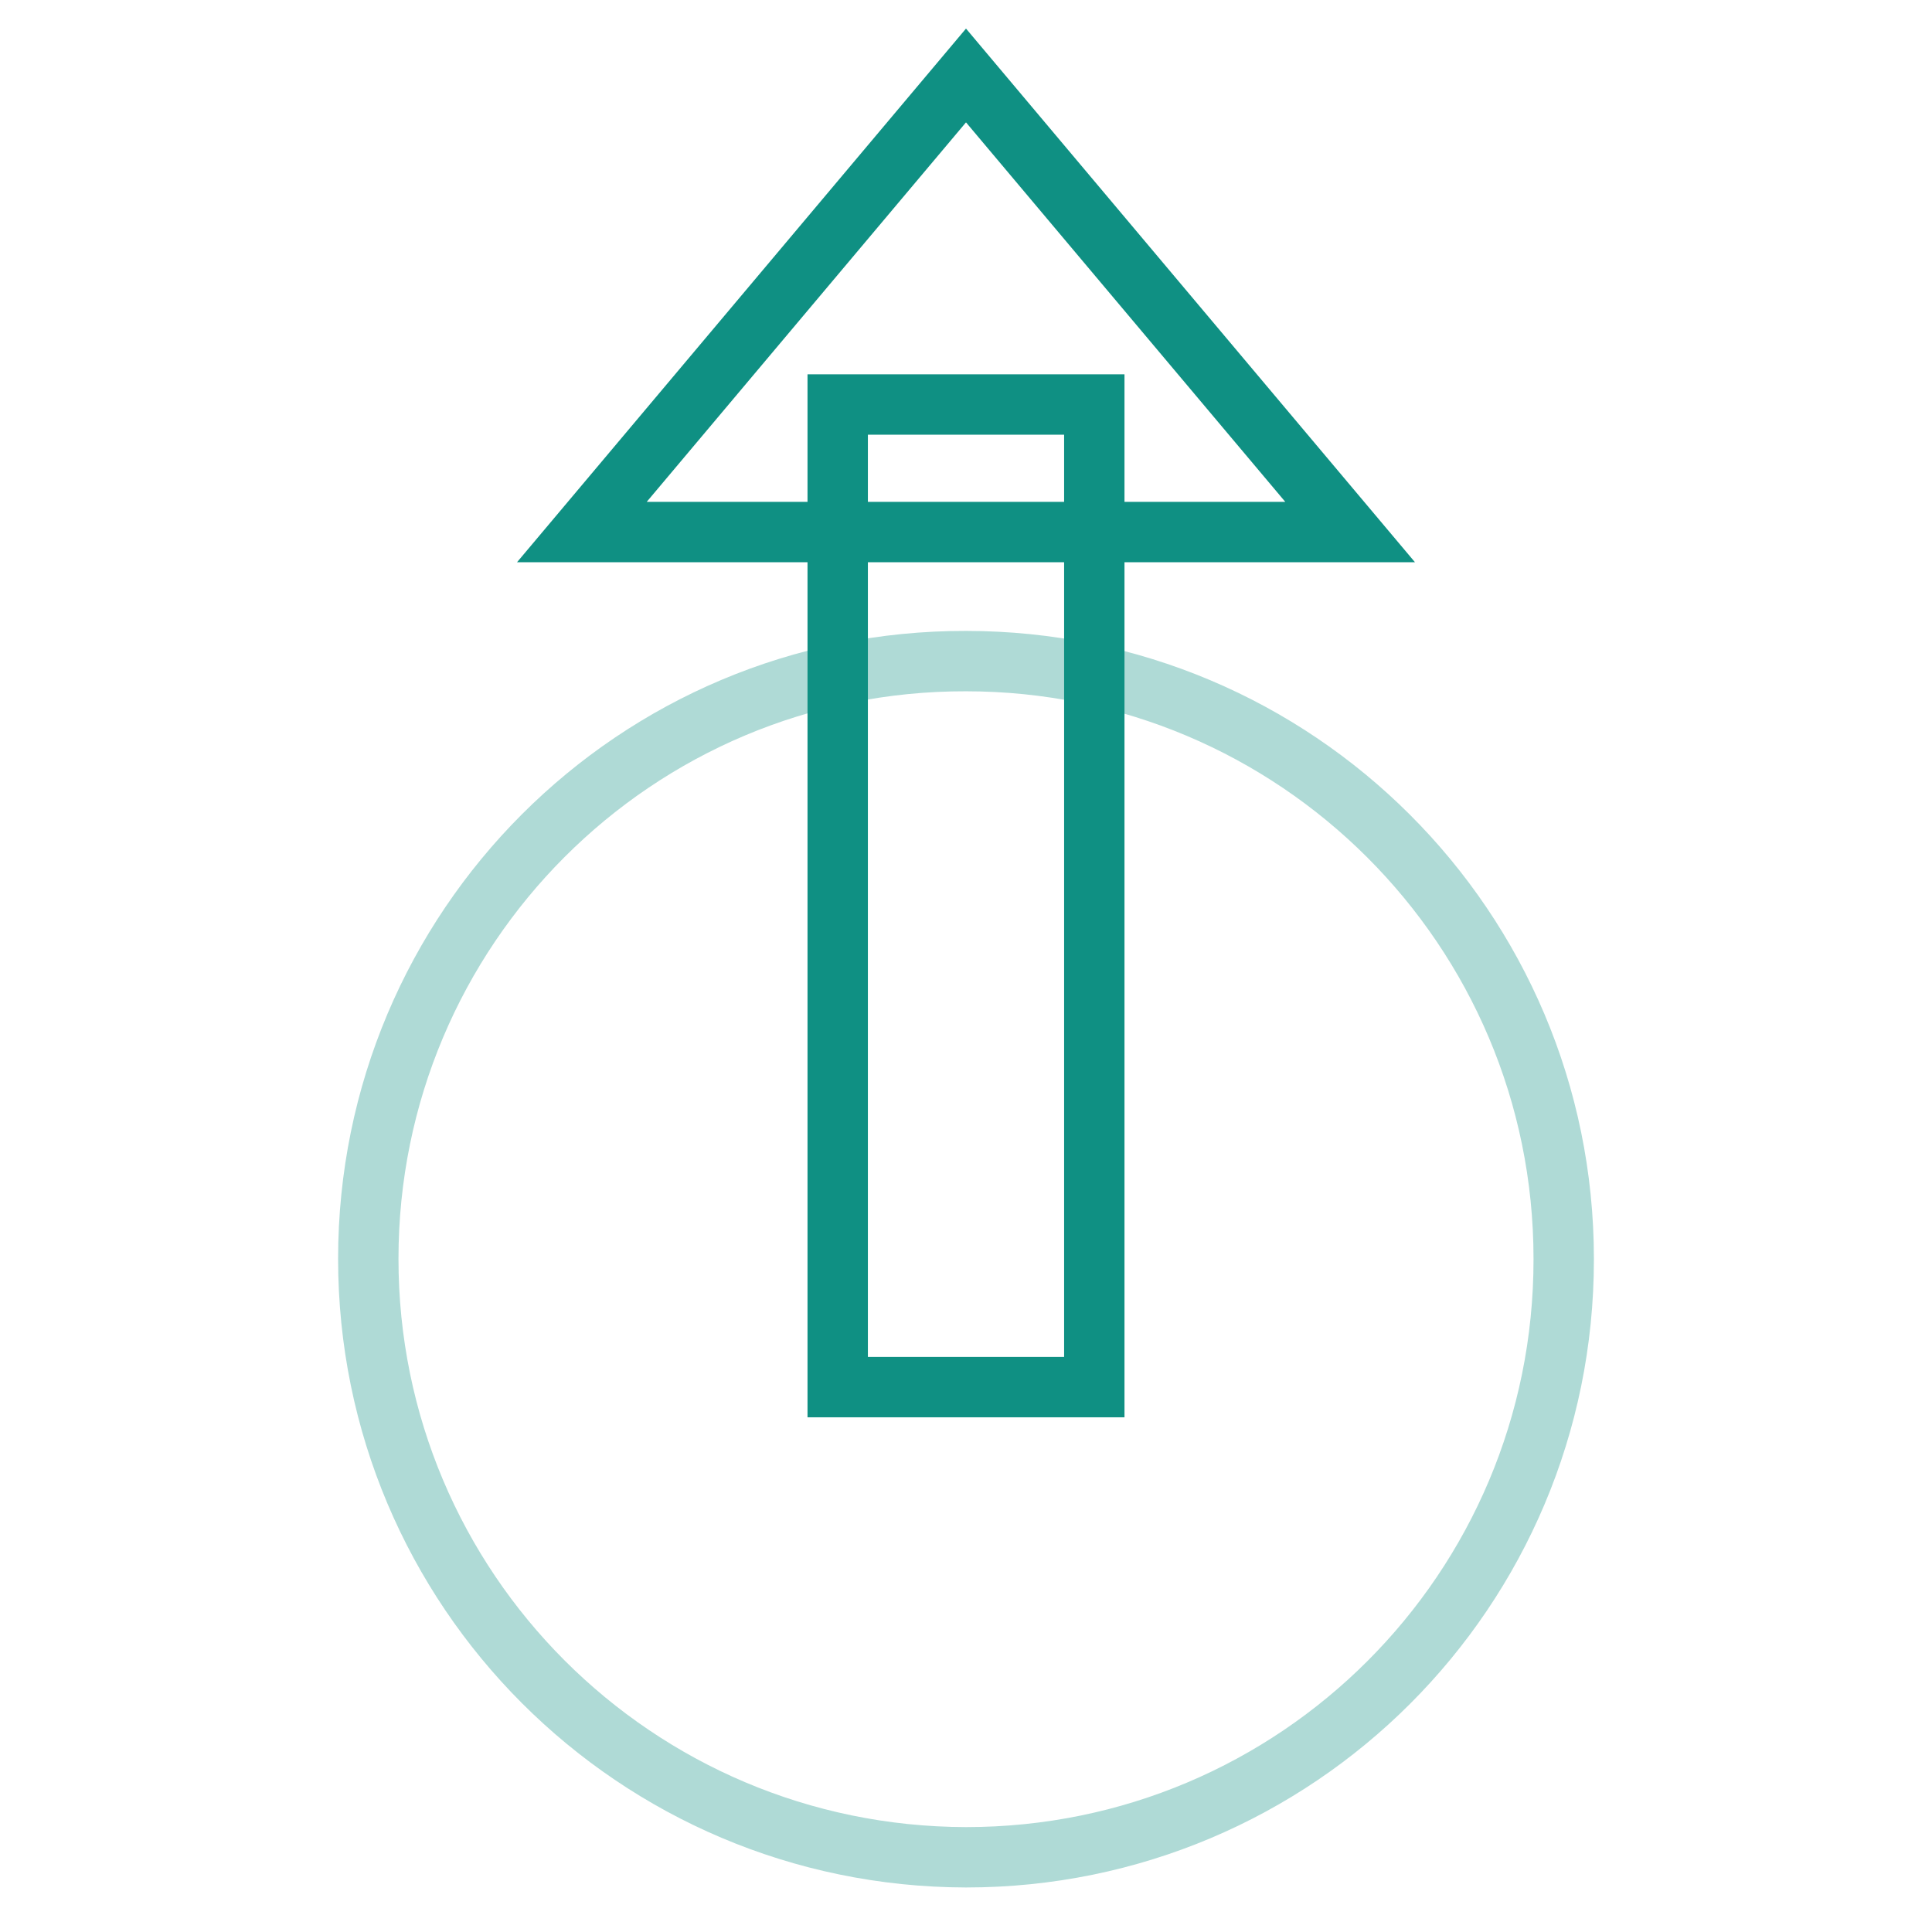
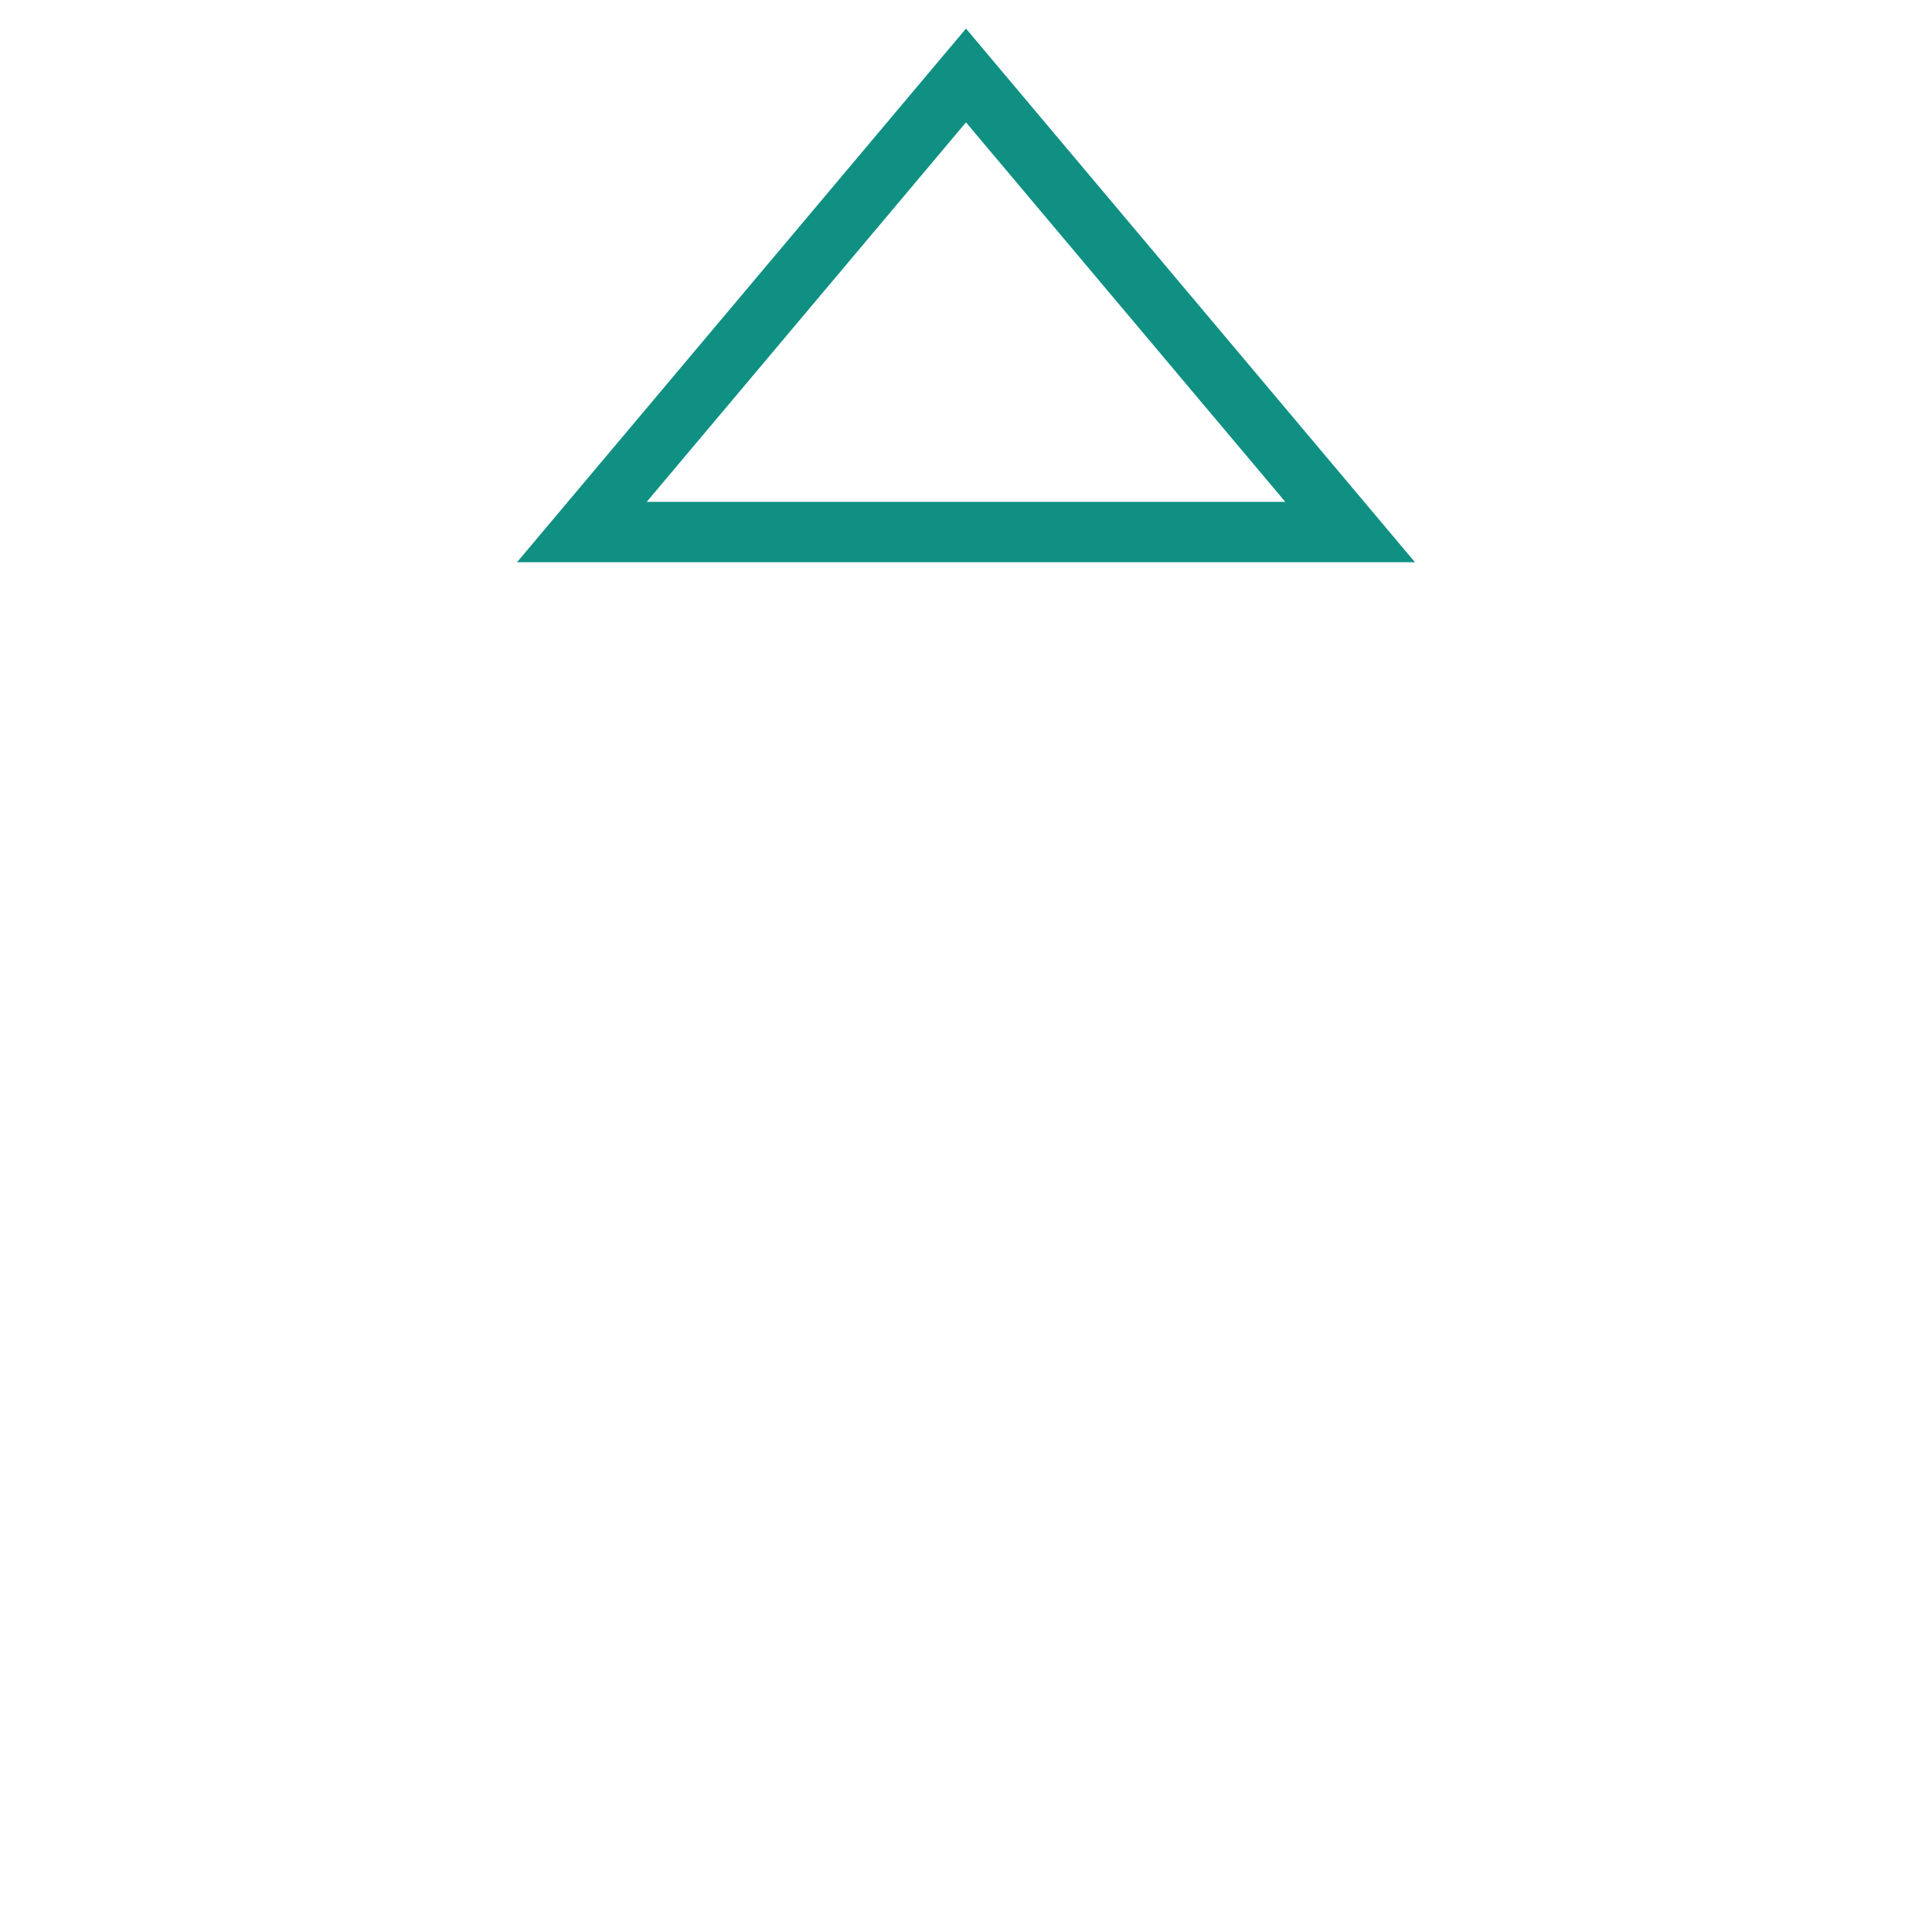
<svg xmlns="http://www.w3.org/2000/svg" version="1.1" x="0px" y="0px" viewBox="0 0 256 256" enable-background="new 0 0 256 256" xml:space="preserve">
  <g>
-     <path stroke-width="8" fill-opacity="0" stroke="#afdad6" d="M48.8,166.8c0,43.8,35.4,79.2,79.2,79.3c43.8,0,79.2-35.4,79.2-79.2c0,0,0,0,0-0.1 c0-43.8-35.5-79.2-79.2-79.2C84.2,87.5,48.8,123,48.8,166.8L48.8,166.8z" />
    <path stroke-width="8" fill-opacity="0" stroke="#0f9083" d="M128,10l50.9,60.5H77.1L128,10z" />
-     <path stroke-width="8" fill-opacity="0" stroke="#0f9083" d="M111,53.6h34v130.2h-34V53.6z" />
  </g>
</svg>